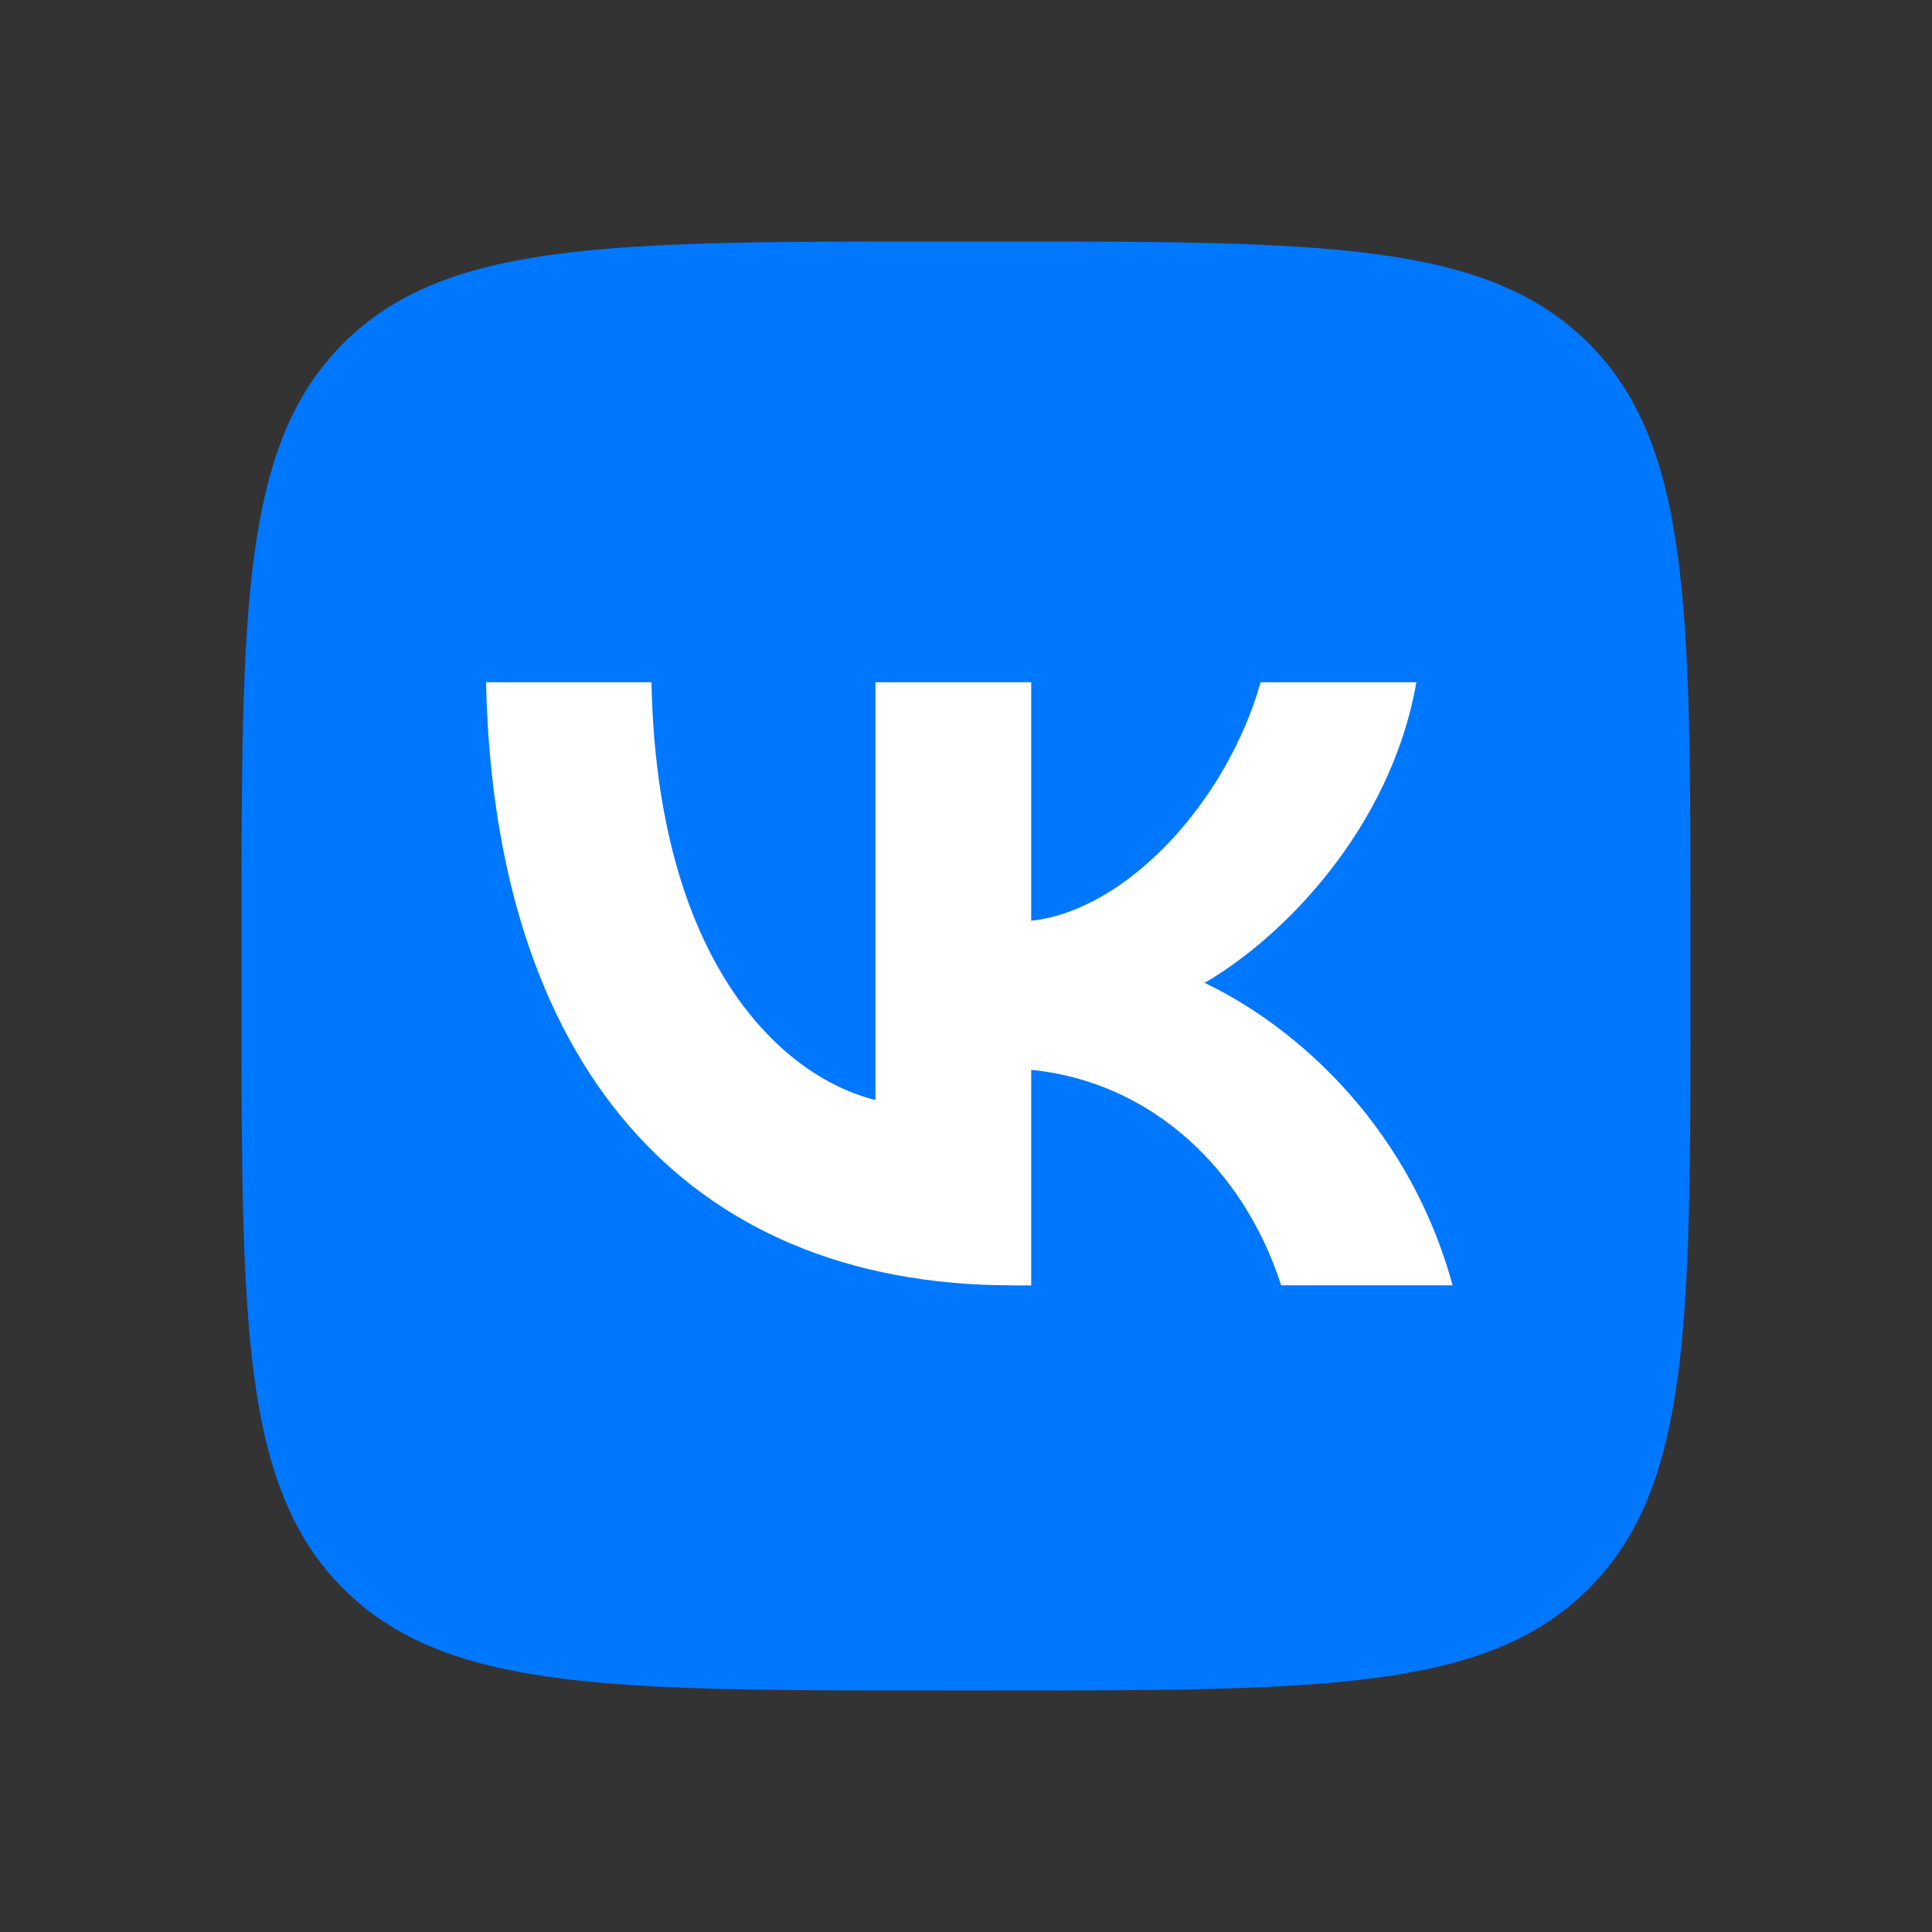
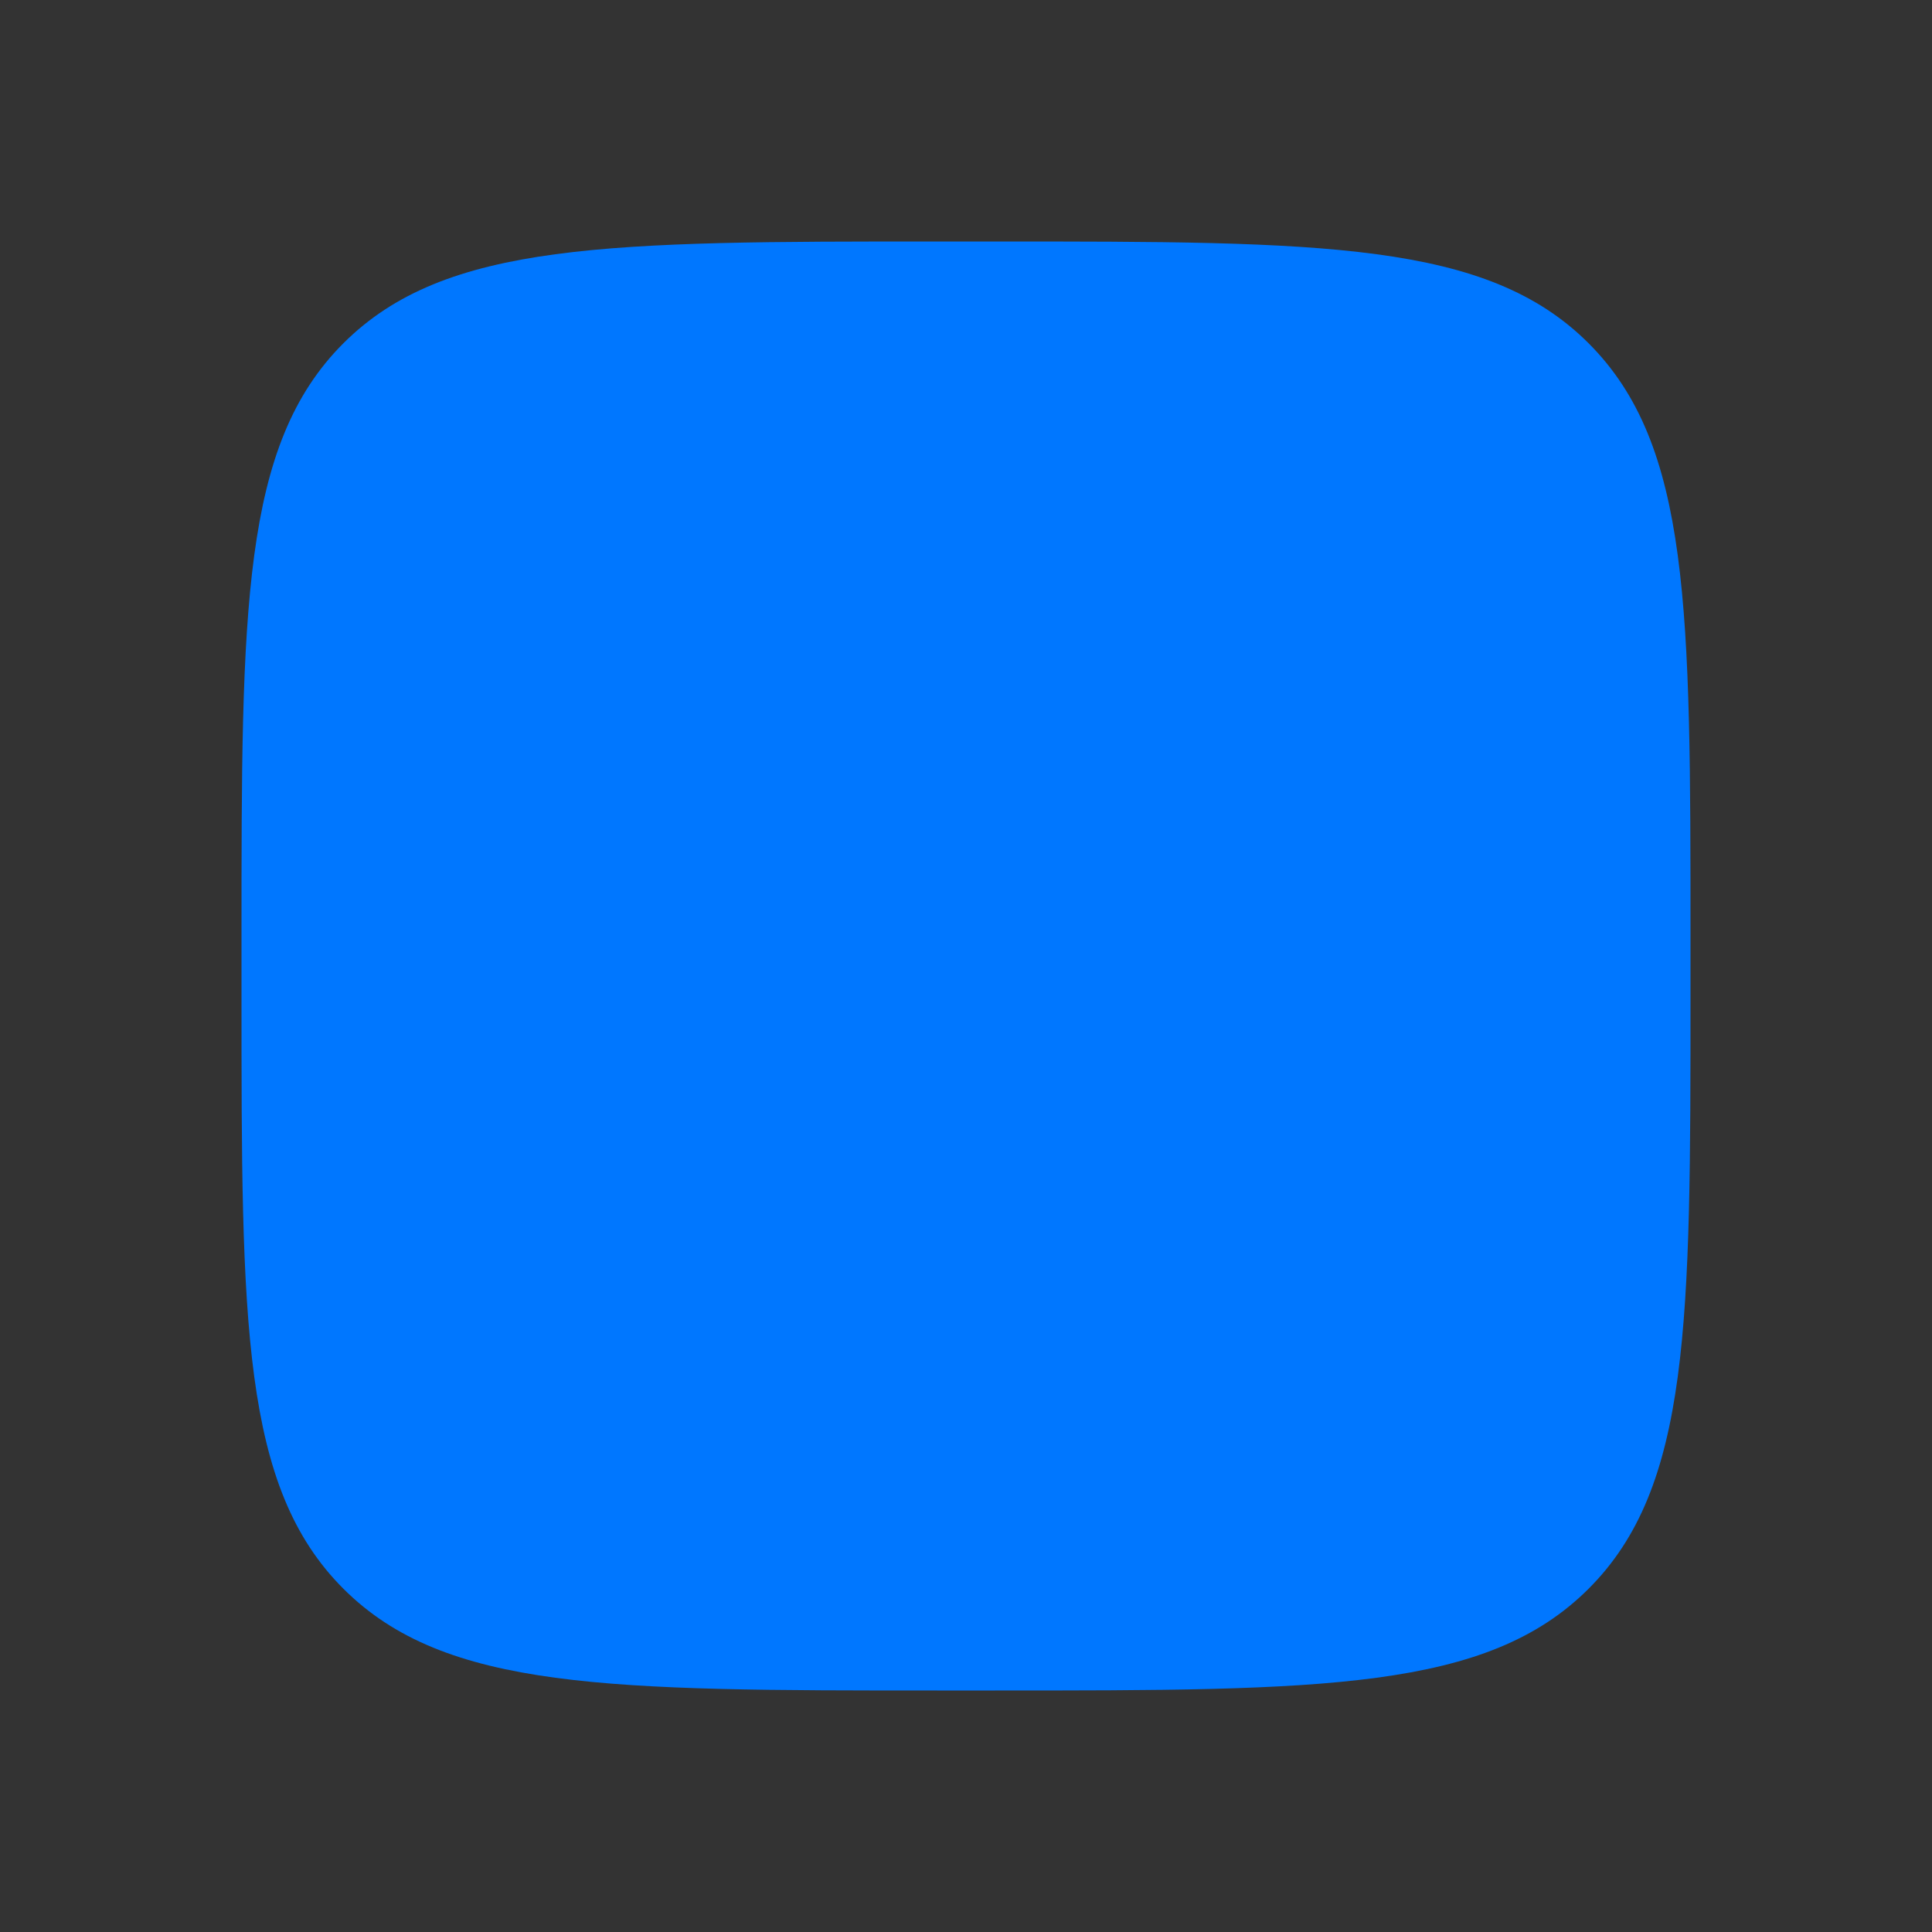
<svg xmlns="http://www.w3.org/2000/svg" viewBox="0 0 24 24" fill="none">
  <rect x="0" y="0" width="24" height="24" fill="#333333" stroke="none" />
  <path d="M3 11.64c0-4.073 0-6.11 1.265-7.375C5.531 3 7.567 3 11.64 3h.72c4.073 0 6.11 0 7.375 1.265C21 5.531 21 7.567 21 11.64v.72c0 4.073 0 6.11-1.265 7.375C18.469 21 16.433 21 12.36 21h-.72c-4.073 0-6.11 0-7.375-1.265C3 18.469 3 16.433 3 12.36v-.72z" fill="#07F" />
-   <path d="M12.578 15.967c-4.103 0-6.443-2.812-6.54-7.492h2.055c.067 3.435 1.582 4.89 2.782 5.19v-5.19h1.935v2.963c1.185-.128 2.43-1.478 2.85-2.963h1.935c-.322 1.83-1.672 3.18-2.632 3.735.96.45 2.497 1.627 3.082 3.757h-2.13c-.457-1.425-1.597-2.527-3.105-2.677v2.678h-.232v-.001z" fill="#fff" />
</svg>